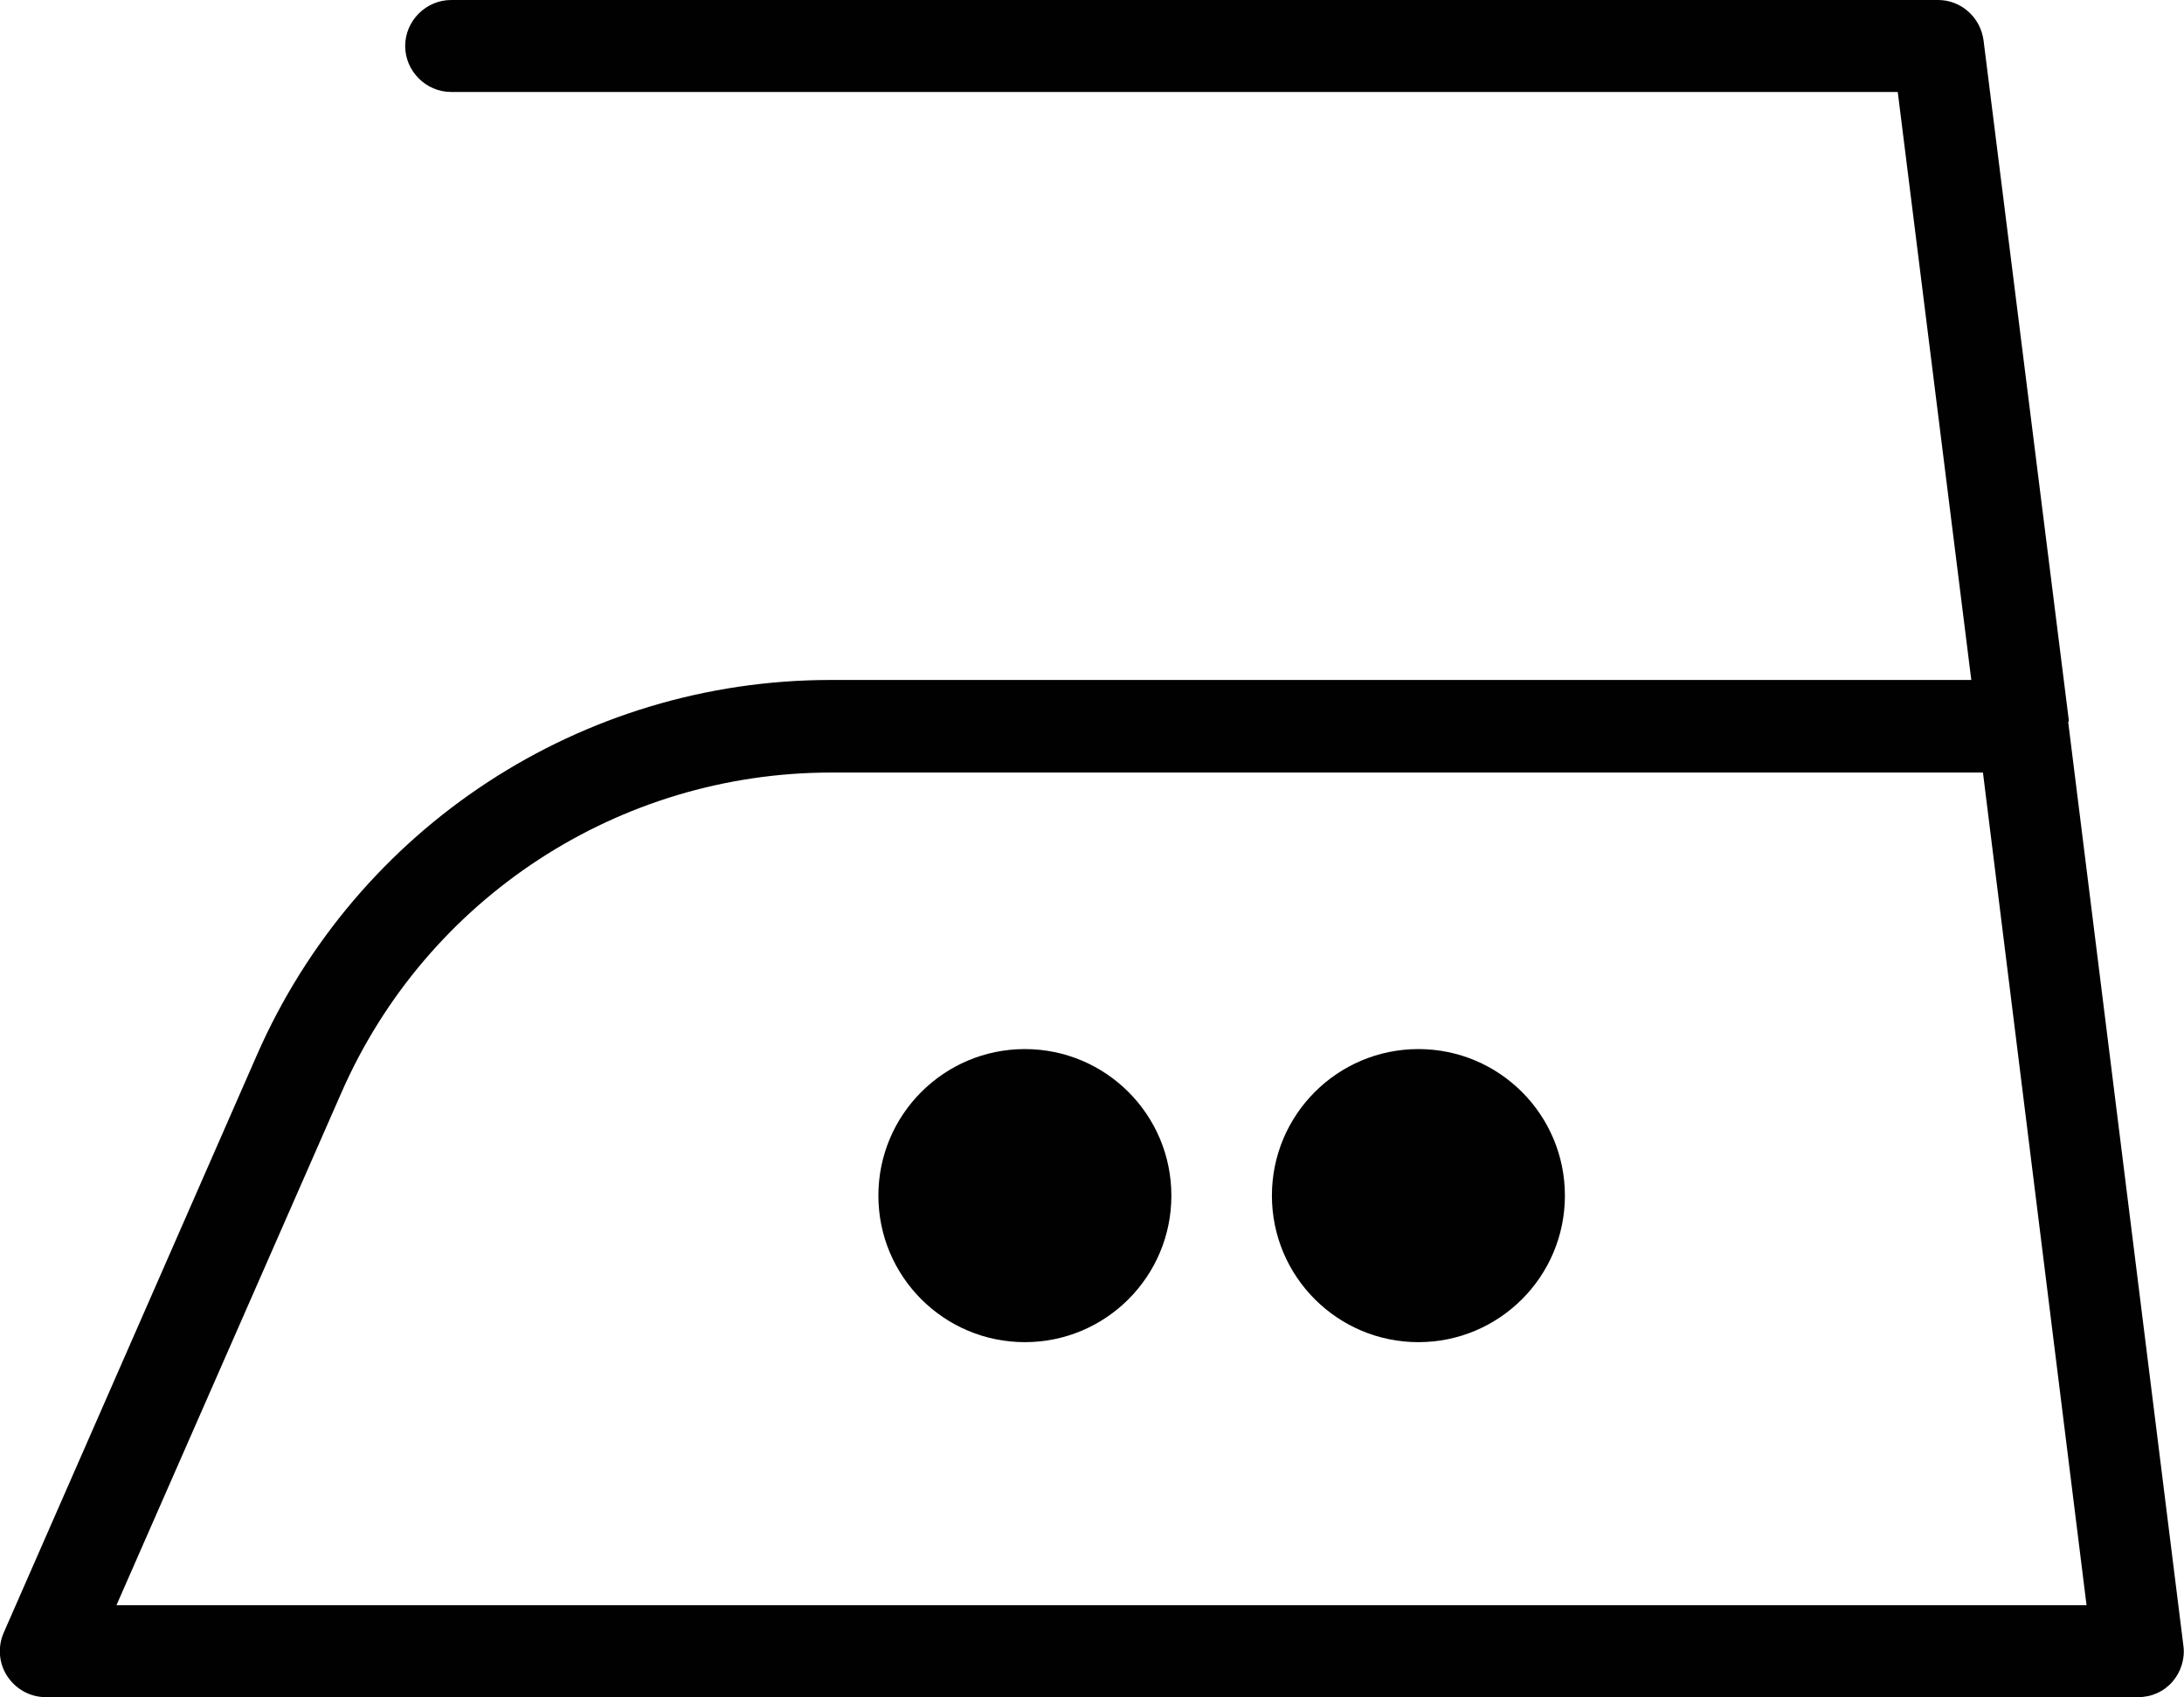
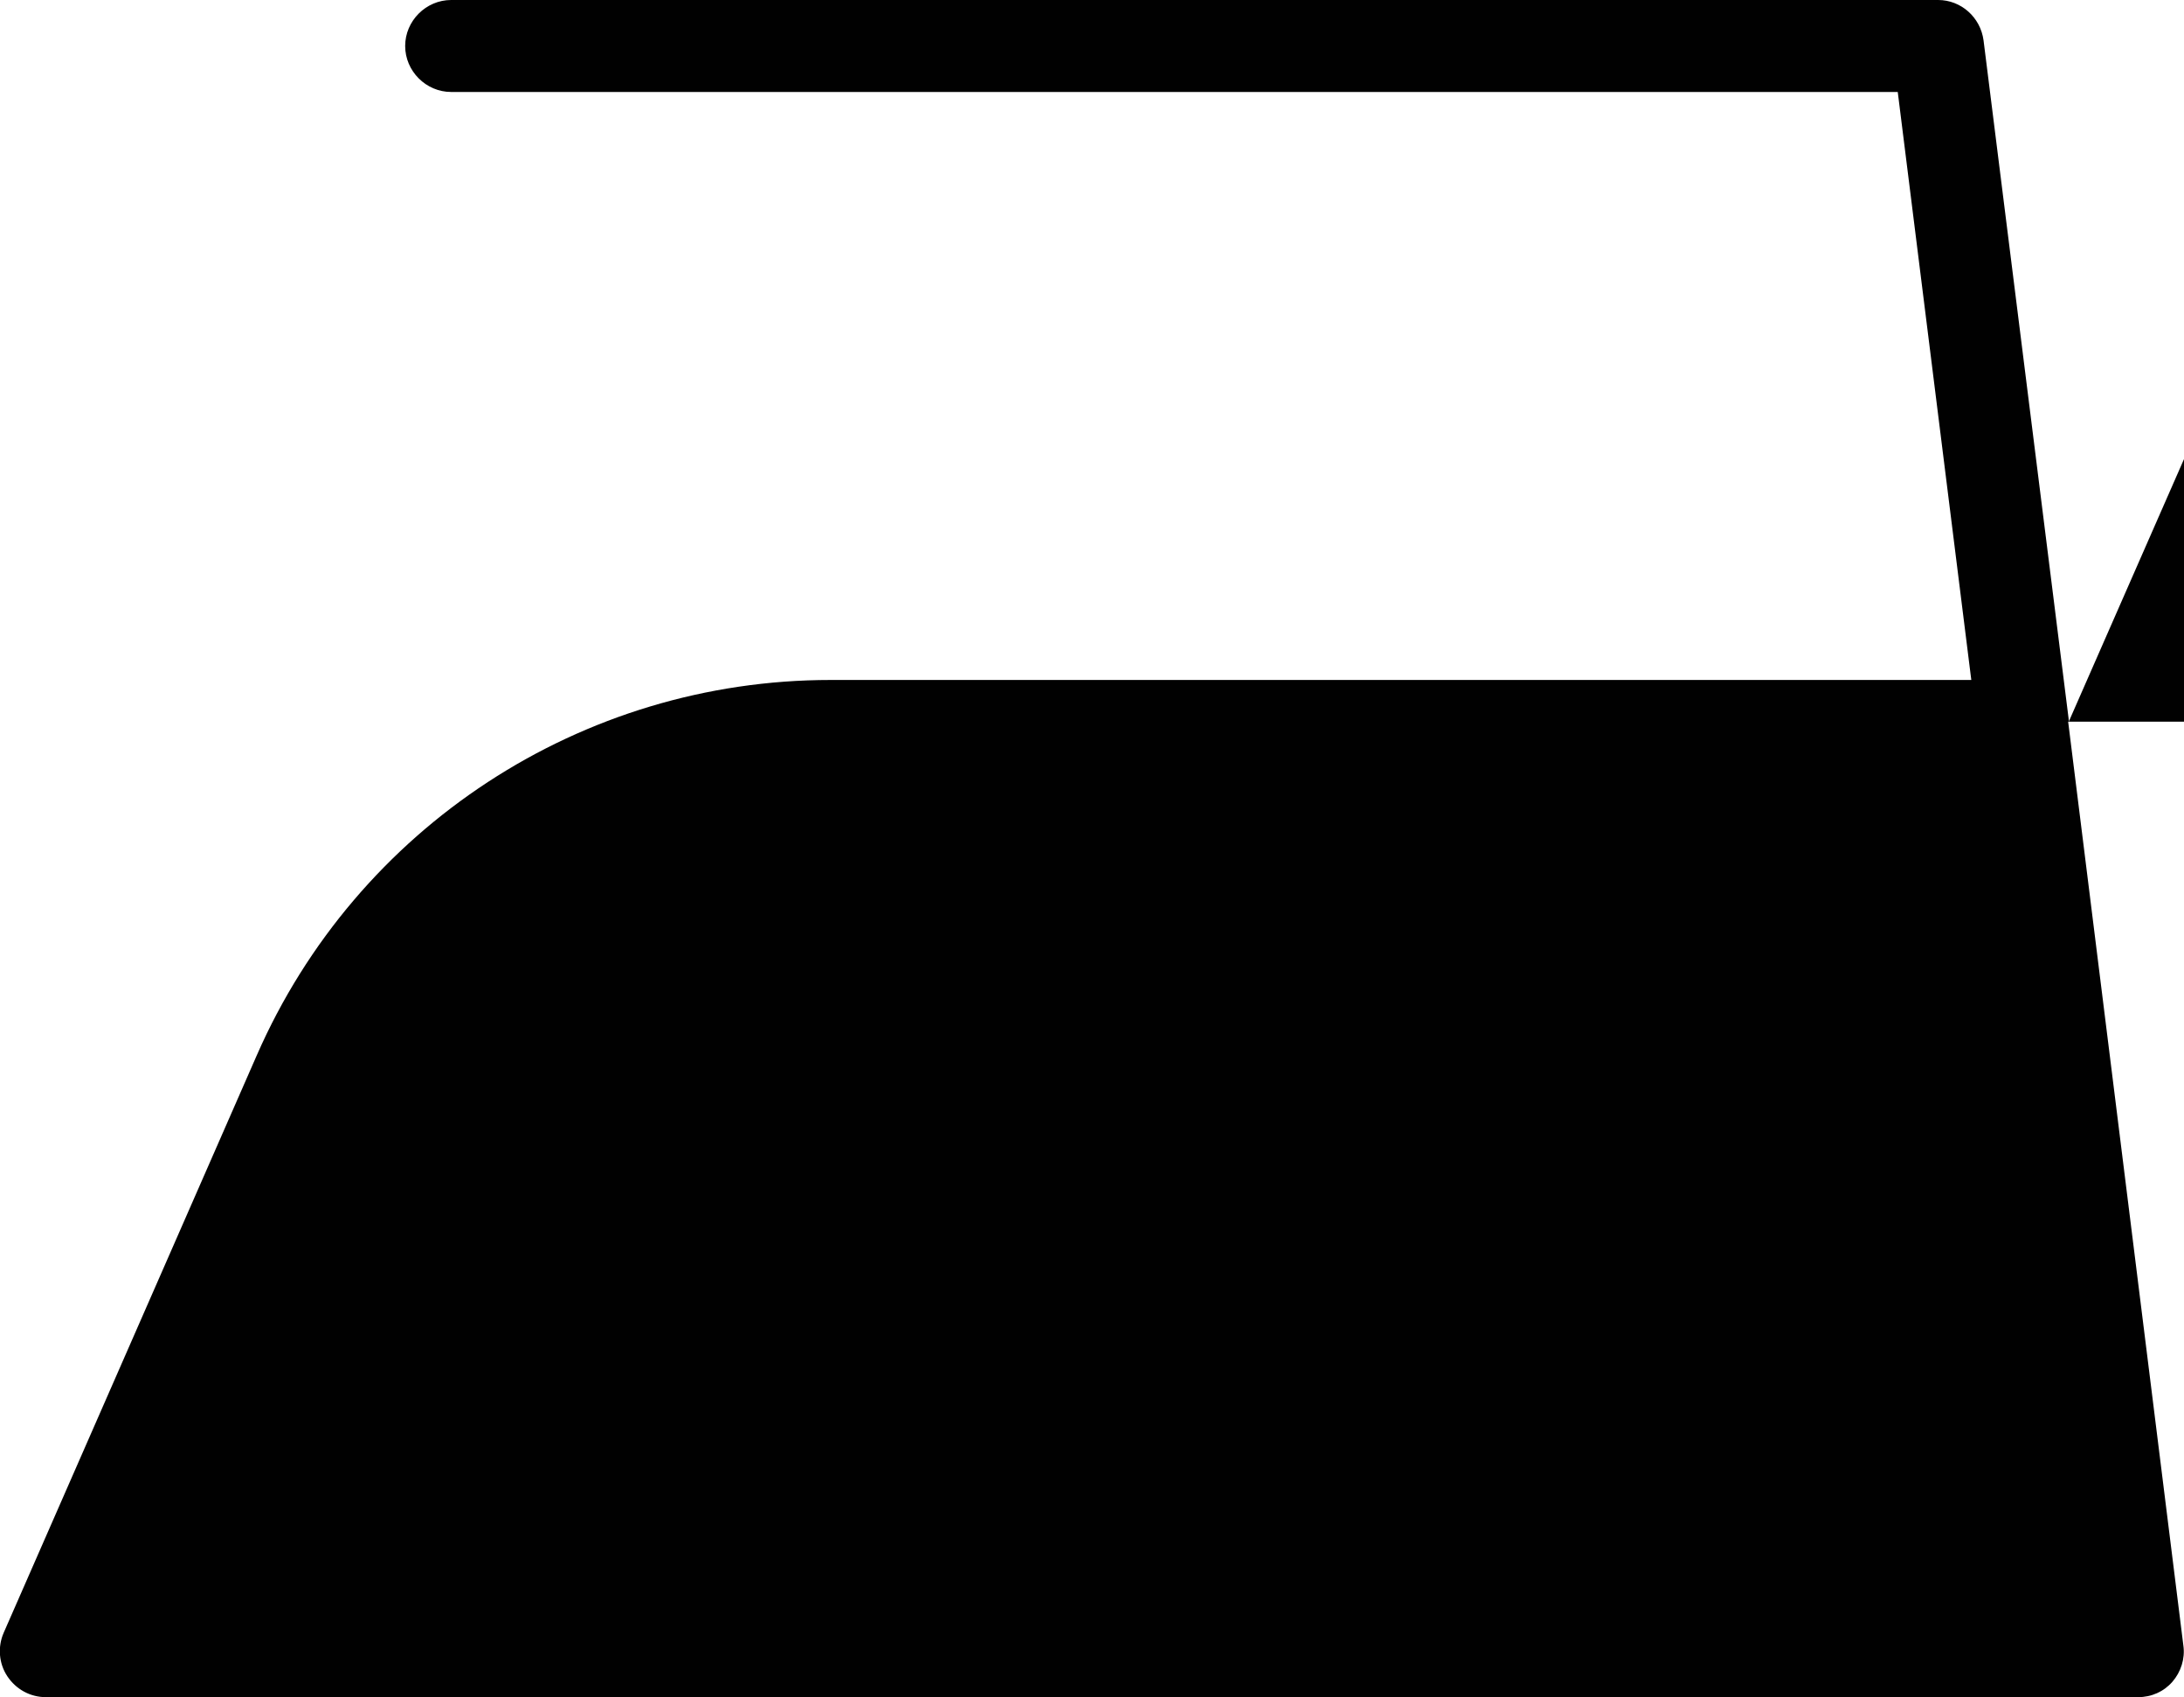
<svg xmlns="http://www.w3.org/2000/svg" viewBox="0 0 35.63 27.68">
  <defs>
    <style>.d{fill:#010101;}</style>
  </defs>
  <g id="a" />
  <g id="b">
    <g id="c">
      <g>
-         <path class="d" d="M33.75,11.77v-.03l-1.39-11.08c-.05-.38-.37-.66-.74-.66H7.36c-.41,0-.75,.34-.75,.75s.34,.75,.75,.75H30.96l1.2,9.59H13.55c-4.06,0-7.73,2.4-9.36,6.12L.06,26.63c-.1,.23-.08,.5,.06,.71,.14,.21,.37,.34,.63,.34H34.88c.22,0,.42-.09,.56-.25,.14-.16,.21-.38,.18-.59l-1.88-15.07ZM1.9,26.18l3.67-8.36c1.39-3.17,4.52-5.22,7.99-5.22h18.79l1.69,13.58H1.9Z" />
-         <path class="d" d="M16.72,17.11c-1.32,0-2.39,1.07-2.39,2.39s1.07,2.39,2.39,2.39,2.39-1.07,2.39-2.39-1.07-2.39-2.39-2.39Z" />
-         <path class="d" d="M23.14,17.11c-1.32,0-2.39,1.07-2.39,2.39s1.07,2.39,2.39,2.39,2.39-1.07,2.39-2.39-1.07-2.39-2.39-2.39Z" />
+         <path class="d" d="M33.75,11.77v-.03l-1.39-11.08c-.05-.38-.37-.66-.74-.66H7.36c-.41,0-.75,.34-.75,.75s.34,.75,.75,.75H30.96l1.2,9.59H13.55c-4.06,0-7.73,2.4-9.36,6.12L.06,26.63c-.1,.23-.08,.5,.06,.71,.14,.21,.37,.34,.63,.34H34.88c.22,0,.42-.09,.56-.25,.14-.16,.21-.38,.18-.59l-1.88-15.07Zl3.67-8.36c1.39-3.17,4.52-5.22,7.99-5.22h18.79l1.69,13.58H1.9Z" />
      </g>
    </g>
  </g>
</svg>